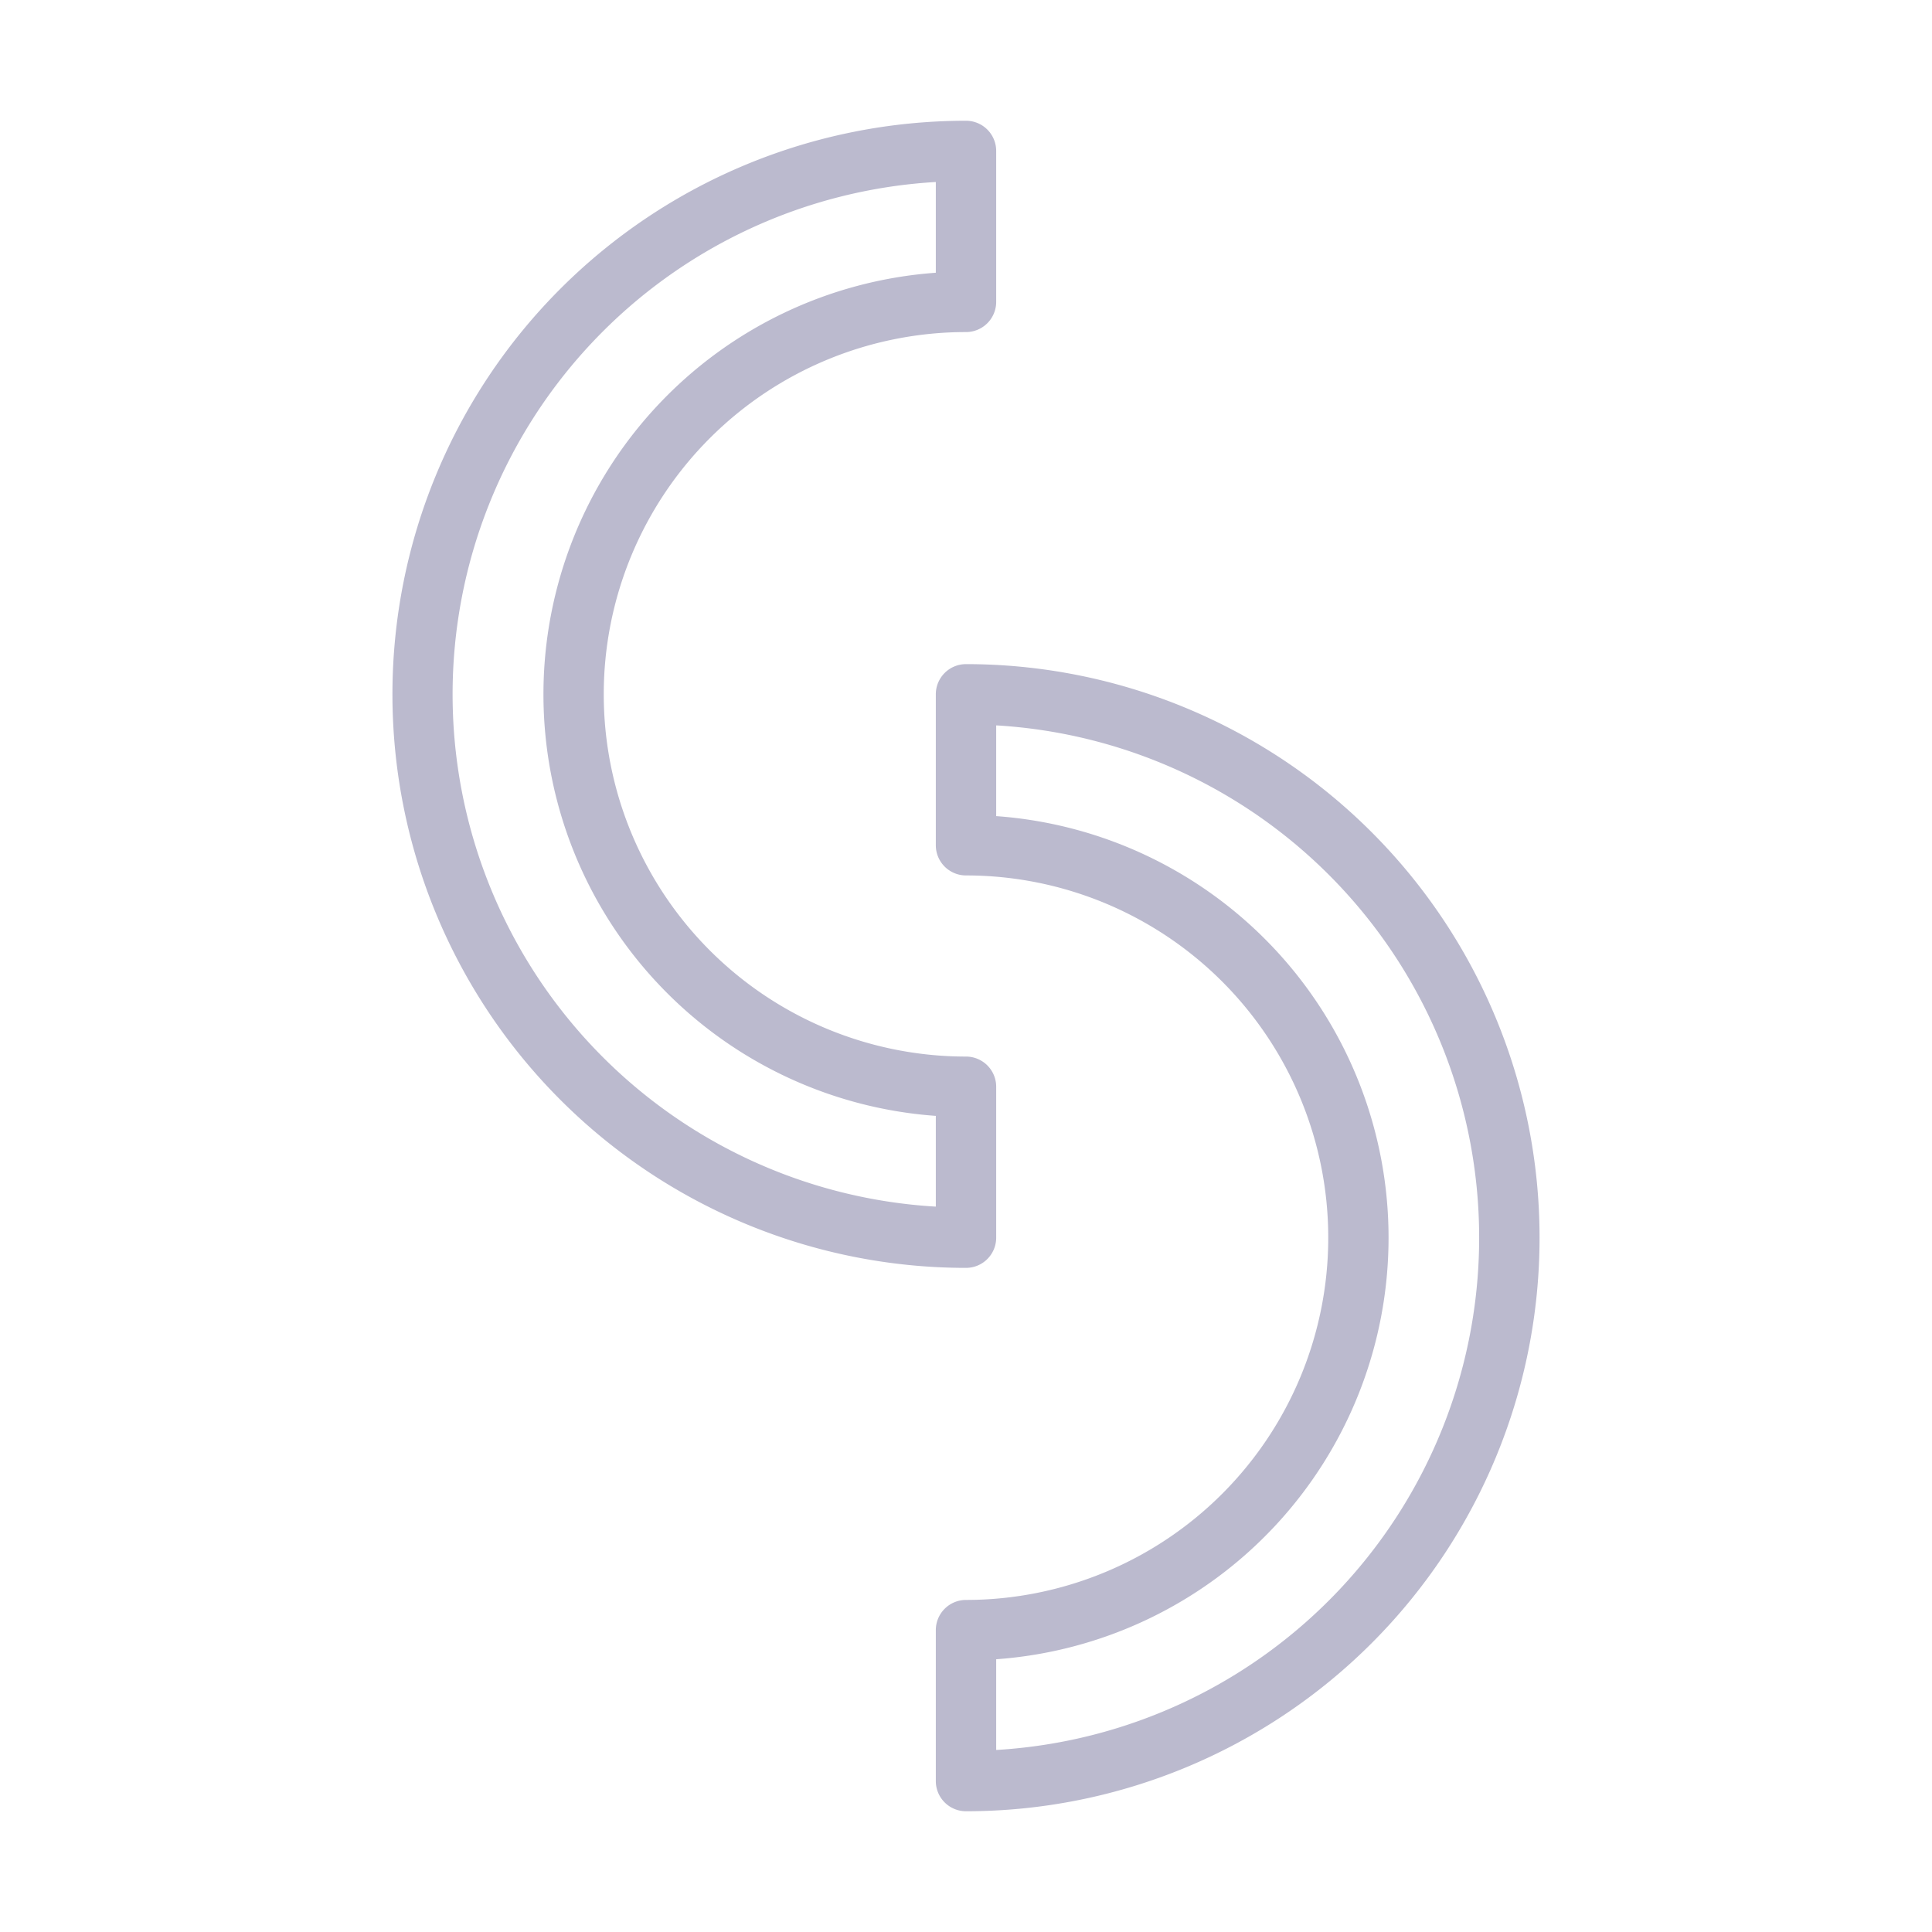
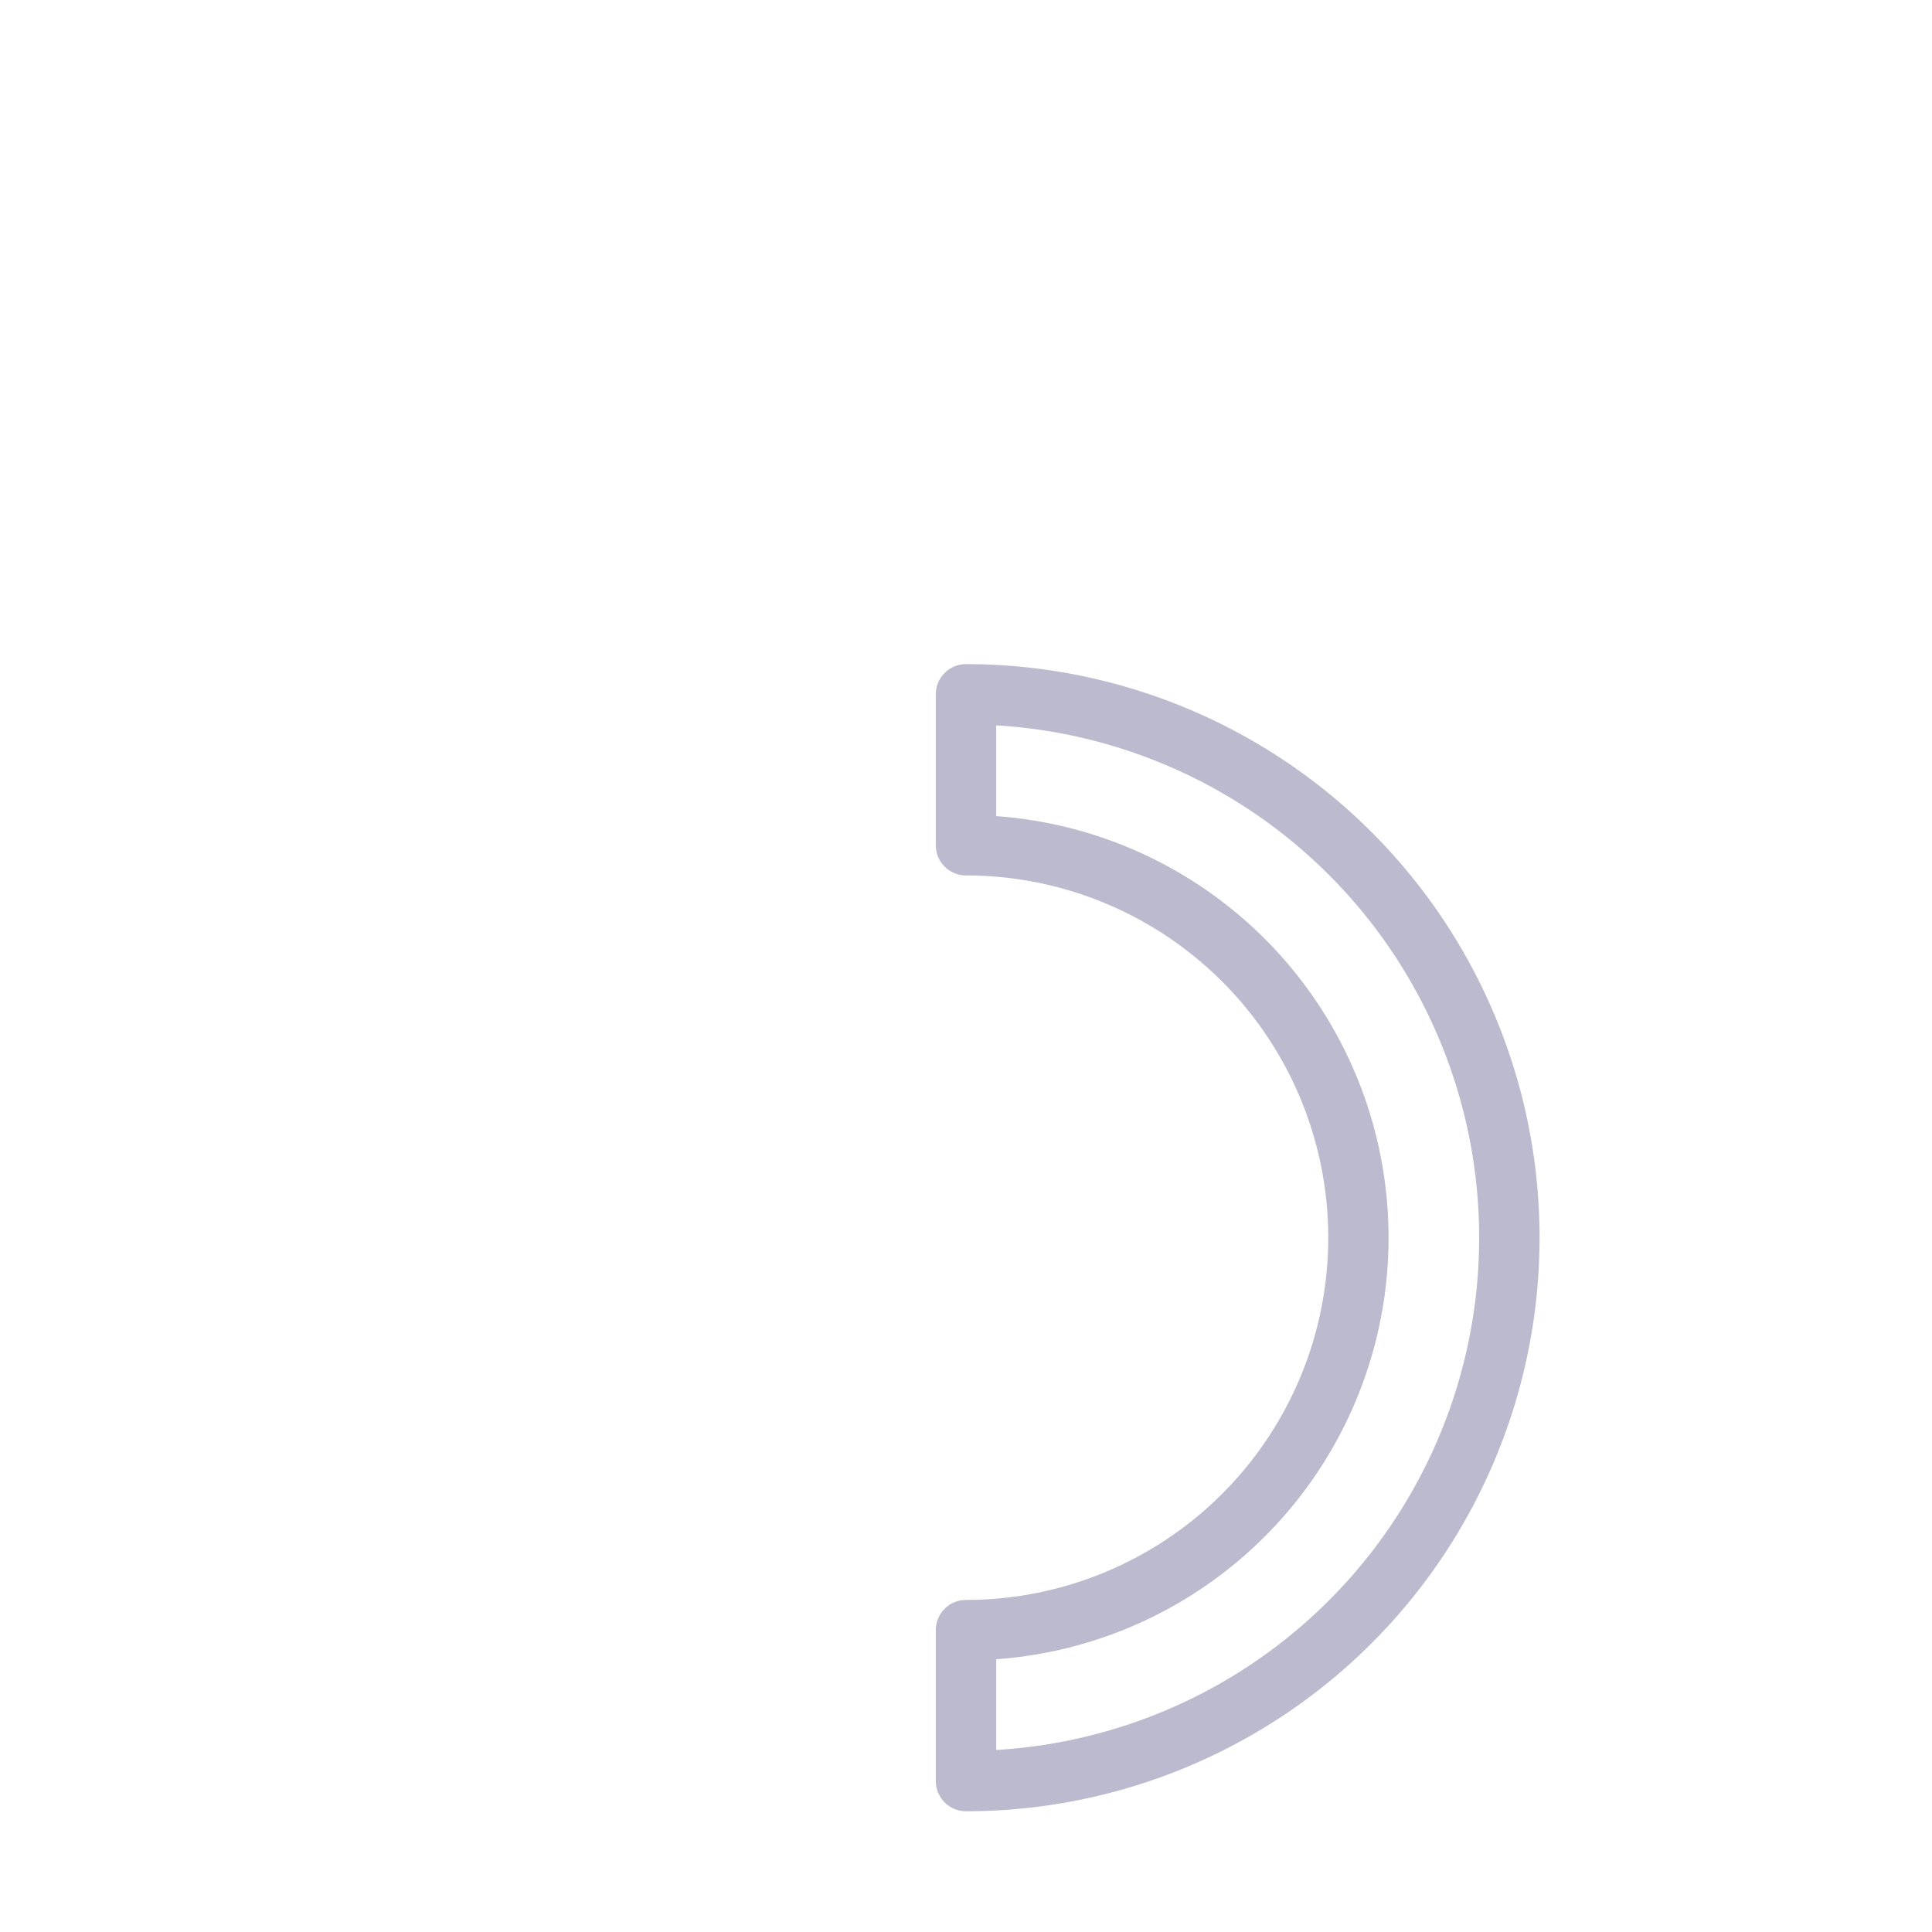
<svg xmlns="http://www.w3.org/2000/svg" id="Shape" viewBox="0 0 64 64">
-   <path d="M33,41V36a1.0 1,0,0,0-1-1,12,12,0,0,1,0-24,1.0 1,0,0,0,1-1V5a1.0 1,0,0,0-1-1,19,19,0,0,0,0,38A1.0 1,0,0,0,33,41Zm-2-1.029A17,17,0,0,1,31,6.029V9.035a14.001,14.001,0,0,0,0,27.93Z" fill="#bbbace" class="color000000 svgShape" />
  <path d="M32,22a1.0 1,0,0,0-1,1v5a1.0 1,0,0,0,1,1,12,12,0,0,1,0,24,1.0 1,0,0,0-1,1v5a1.0 1,0,0,0,1,1,19,19,0,0,0,0-38Zm1,35.971V54.965a14.001,14.001,0,0,0,0-27.93V24.029a17,17,0,0,1,0,33.941Z" fill="#bbbace" class="color000000 svgShape" />
</svg>